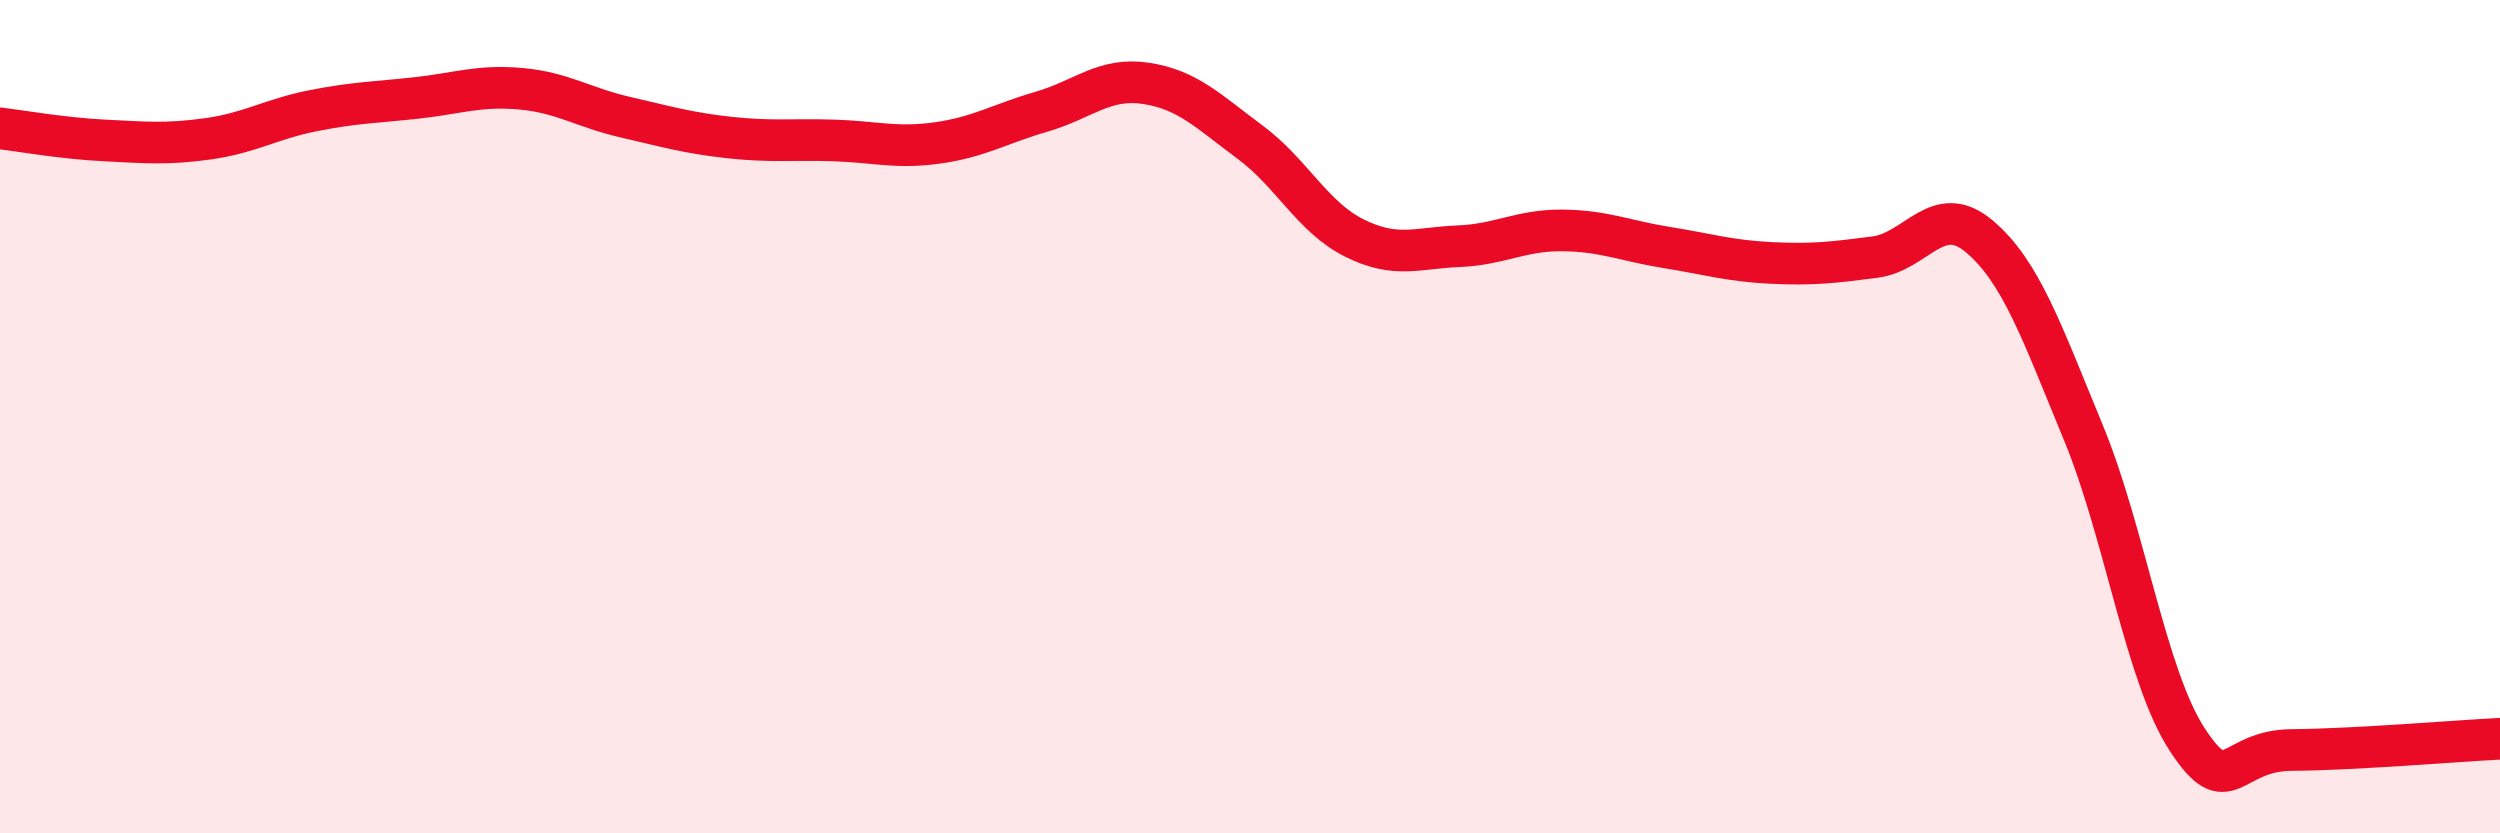
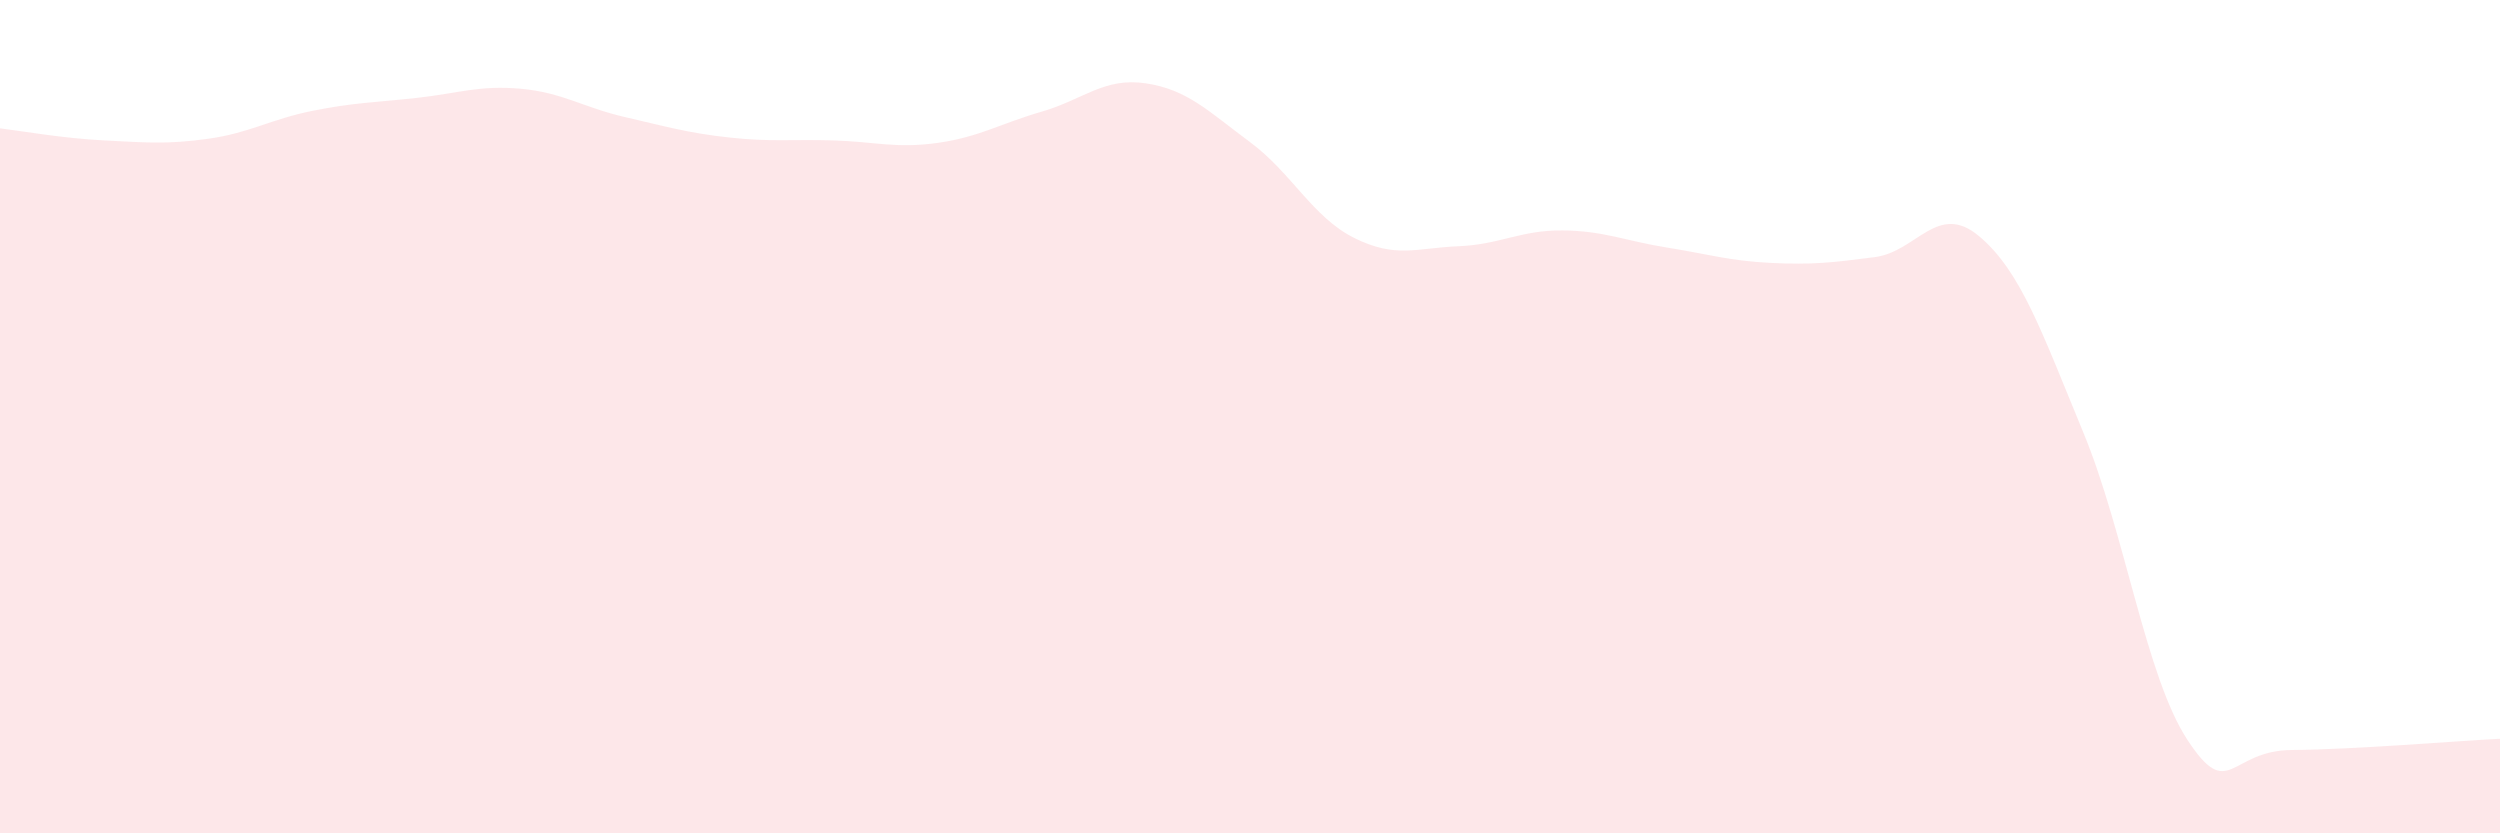
<svg xmlns="http://www.w3.org/2000/svg" width="60" height="20" viewBox="0 0 60 20">
  <path d="M 0,3.08 C 0.5,3.14 1.5,3.32 2.5,3.37 C 3.5,3.42 4,3.47 5,3.33 C 6,3.19 6.5,2.86 7.5,2.66 C 8.5,2.46 9,2.46 10,2.35 C 11,2.24 11.5,2.04 12.5,2.13 C 13.5,2.22 14,2.58 15,2.81 C 16,3.04 16.5,3.19 17.5,3.3 C 18.5,3.41 19,3.34 20,3.37 C 21,3.4 21.5,3.57 22.5,3.43 C 23.5,3.29 24,2.97 25,2.68 C 26,2.39 26.5,1.85 27.5,2 C 28.5,2.15 29,2.67 30,3.41 C 31,4.15 31.5,5.21 32.5,5.71 C 33.5,6.21 34,5.95 35,5.91 C 36,5.87 36.5,5.52 37.5,5.53 C 38.5,5.54 39,5.78 40,5.94 C 41,6.1 41.5,6.26 42.5,6.31 C 43.5,6.36 44,6.3 45,6.17 C 46,6.04 46.5,4.83 47.5,5.67 C 48.5,6.51 49,7.96 50,10.38 C 51,12.8 51.5,16.24 52.5,17.76 C 53.5,19.28 53.5,18.01 55,18 C 56.5,17.99 59,17.78 60,17.73L60 20L0 20Z" fill="#EB0A25" opacity="0.1" stroke-linecap="round" stroke-linejoin="round" />
-   <path d="M 0,3.08 C 0.5,3.14 1.5,3.32 2.5,3.37 C 3.5,3.42 4,3.47 5,3.33 C 6,3.19 6.5,2.86 7.5,2.66 C 8.5,2.46 9,2.46 10,2.35 C 11,2.24 11.5,2.04 12.5,2.13 C 13.5,2.22 14,2.58 15,2.81 C 16,3.04 16.5,3.19 17.5,3.3 C 18.5,3.41 19,3.34 20,3.37 C 21,3.4 21.5,3.57 22.5,3.43 C 23.5,3.29 24,2.97 25,2.68 C 26,2.39 26.5,1.85 27.5,2 C 28.5,2.15 29,2.67 30,3.41 C 31,4.15 31.5,5.21 32.5,5.71 C 33.5,6.21 34,5.95 35,5.91 C 36,5.87 36.5,5.52 37.5,5.53 C 38.5,5.54 39,5.78 40,5.94 C 41,6.1 41.5,6.26 42.5,6.31 C 43.5,6.36 44,6.3 45,6.17 C 46,6.04 46.5,4.83 47.5,5.67 C 48.5,6.51 49,7.96 50,10.38 C 51,12.8 51.5,16.24 52.5,17.76 C 53.5,19.28 53.5,18.01 55,18 C 56.5,17.99 59,17.78 60,17.73" stroke="#EB0A25" stroke-width="1" fill="none" stroke-linecap="round" stroke-linejoin="round" />
</svg>